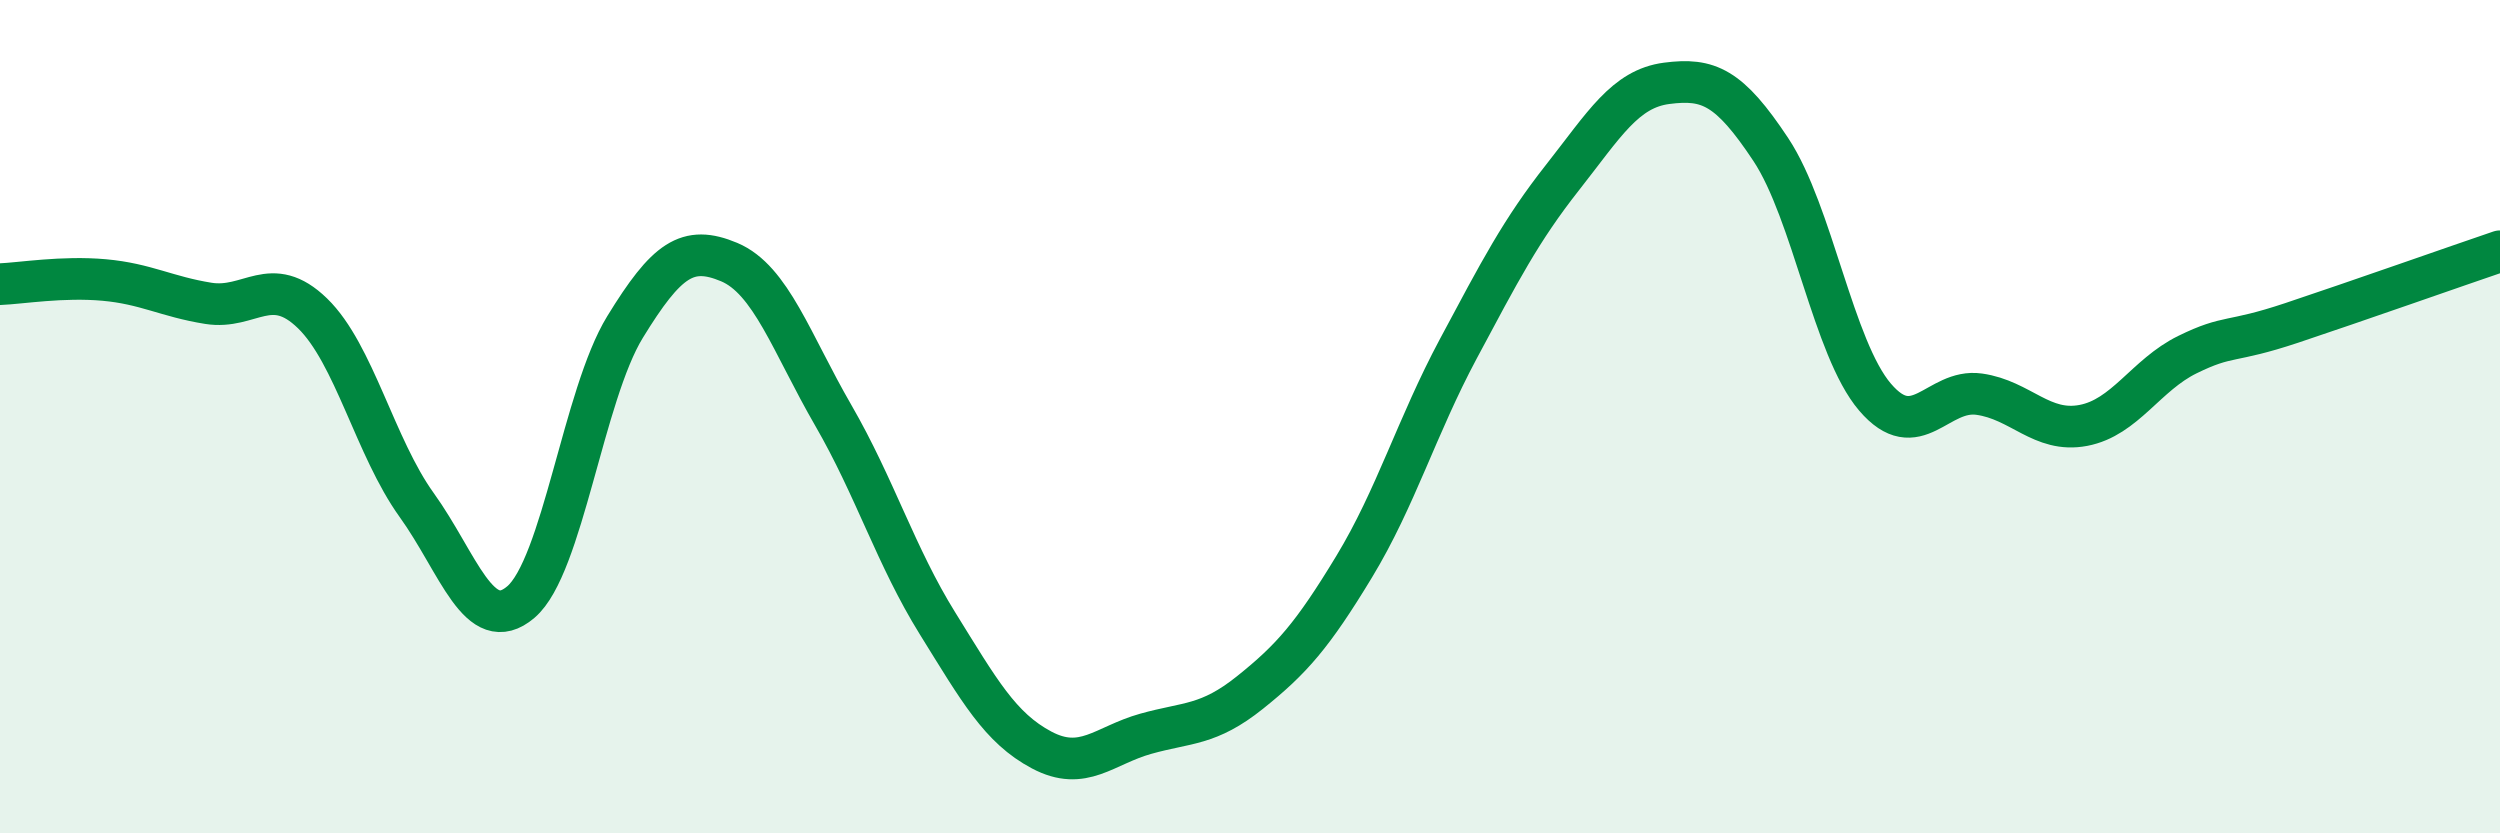
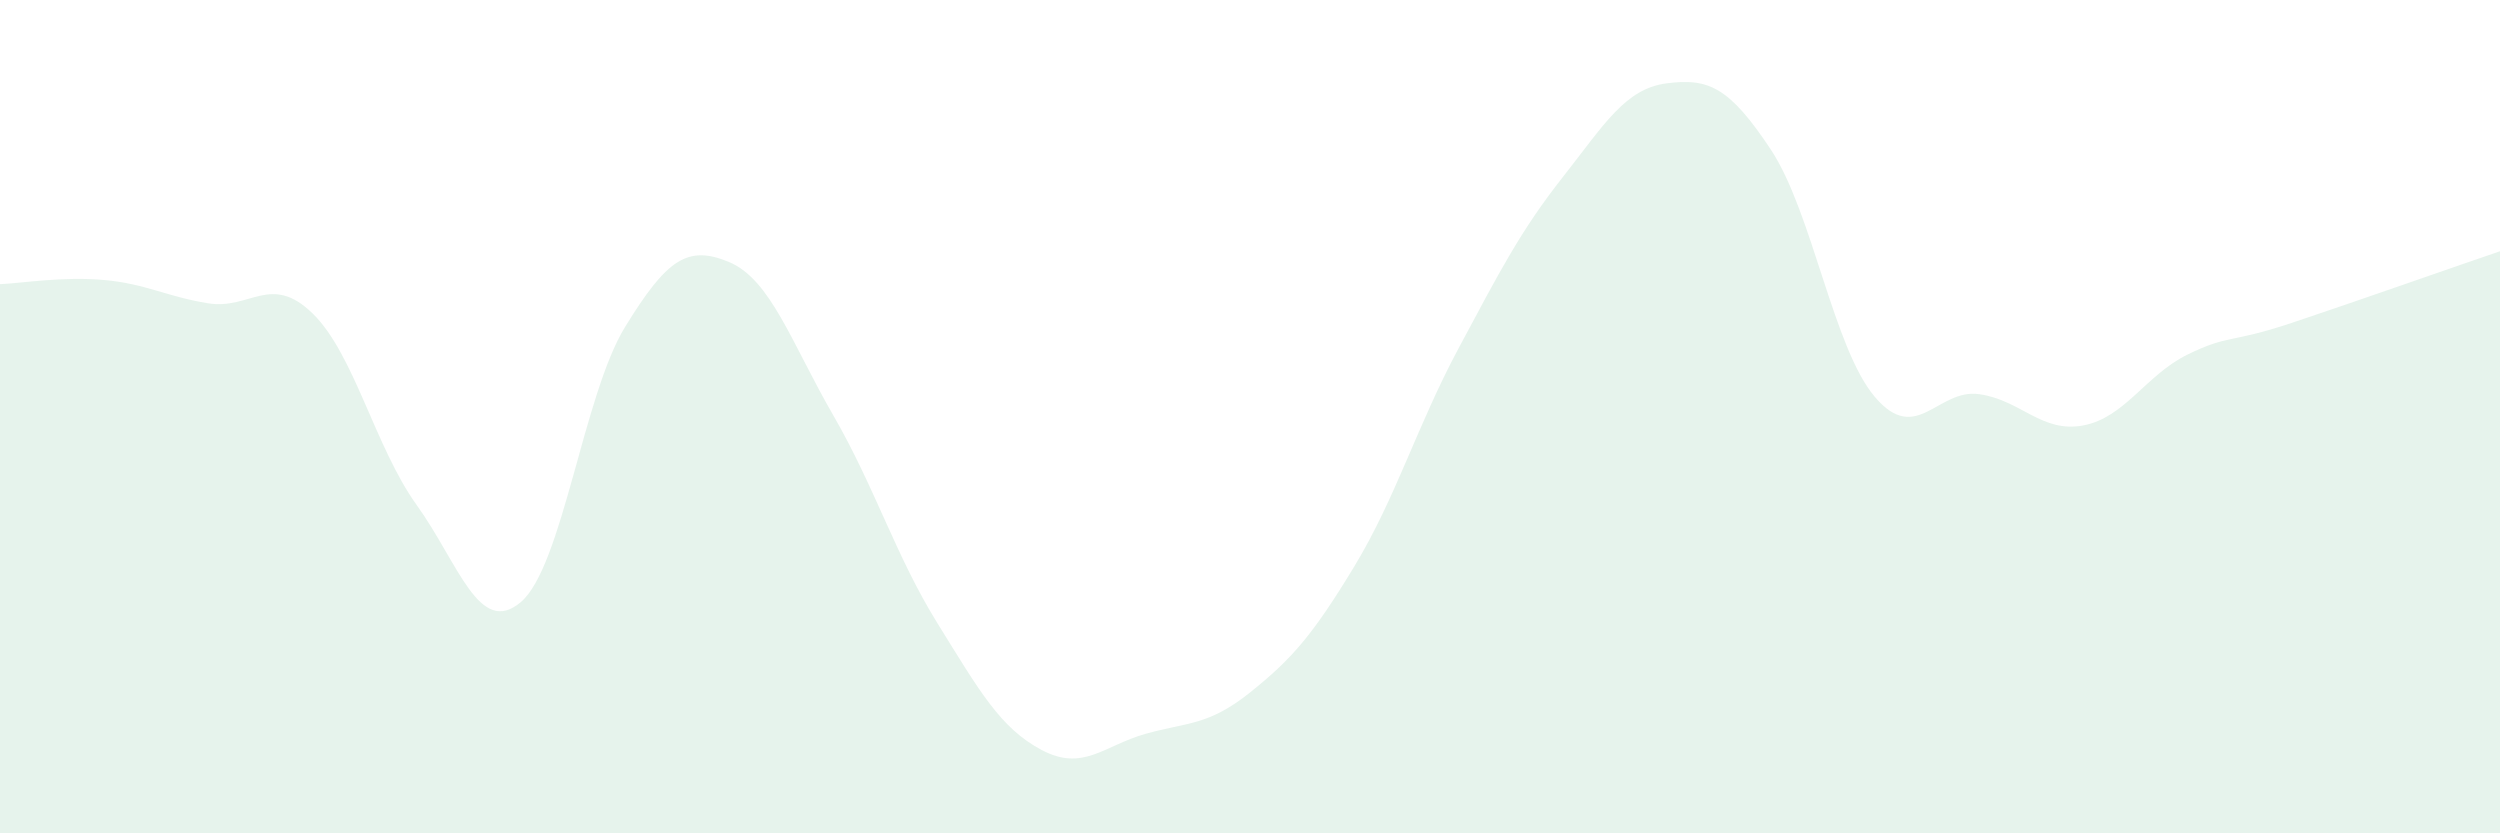
<svg xmlns="http://www.w3.org/2000/svg" width="60" height="20" viewBox="0 0 60 20">
  <path d="M 0,6.82 C 0.5,6.8 1.5,6.63 2.5,6.72 C 3.5,6.81 4,7.12 5,7.28 C 6,7.44 6.5,6.55 7.5,7.52 C 8.5,8.49 9,10.73 10,12.12 C 11,13.51 11.5,15.3 12.5,14.45 C 13.5,13.6 14,9.48 15,7.85 C 16,6.22 16.5,5.87 17.5,6.29 C 18.5,6.71 19,8.24 20,9.97 C 21,11.7 21.5,13.35 22.5,14.96 C 23.5,16.57 24,17.47 25,18 C 26,18.53 26.5,17.89 27.5,17.61 C 28.5,17.33 29,17.42 30,16.62 C 31,15.82 31.5,15.25 32.5,13.6 C 33.5,11.95 34,10.24 35,8.37 C 36,6.5 36.5,5.53 37.5,4.26 C 38.5,2.99 39,2.13 40,2 C 41,1.87 41.5,2.08 42.5,3.59 C 43.5,5.1 44,8.36 45,9.53 C 46,10.7 46.5,9.32 47.5,9.46 C 48.5,9.6 49,10.4 50,10.21 C 51,10.02 51.5,9 52.5,8.51 C 53.5,8.02 53.5,8.25 55,7.75 C 56.5,7.25 59,6.37 60,6.03L60 20L0 20Z" fill="#008740" opacity="0.1" stroke-linecap="round" stroke-linejoin="round" />
-   <path d="M 0,6.82 C 0.5,6.8 1.5,6.63 2.5,6.72 C 3.5,6.81 4,7.12 5,7.28 C 6,7.44 6.5,6.55 7.5,7.52 C 8.5,8.49 9,10.73 10,12.12 C 11,13.51 11.5,15.3 12.5,14.45 C 13.5,13.6 14,9.48 15,7.85 C 16,6.22 16.5,5.87 17.5,6.29 C 18.5,6.71 19,8.24 20,9.97 C 21,11.7 21.5,13.35 22.5,14.96 C 23.5,16.57 24,17.47 25,18 C 26,18.53 26.5,17.89 27.5,17.61 C 28.5,17.33 29,17.42 30,16.62 C 31,15.82 31.5,15.25 32.5,13.6 C 33.5,11.95 34,10.24 35,8.37 C 36,6.5 36.5,5.53 37.5,4.26 C 38.5,2.99 39,2.13 40,2 C 41,1.87 41.5,2.08 42.5,3.59 C 43.5,5.1 44,8.36 45,9.53 C 46,10.7 46.5,9.32 47.5,9.46 C 48.5,9.6 49,10.4 50,10.21 C 51,10.02 51.5,9 52.5,8.51 C 53.5,8.02 53.5,8.25 55,7.75 C 56.5,7.25 59,6.37 60,6.03" stroke="#008740" stroke-width="1" fill="none" stroke-linecap="round" stroke-linejoin="round" />
</svg>